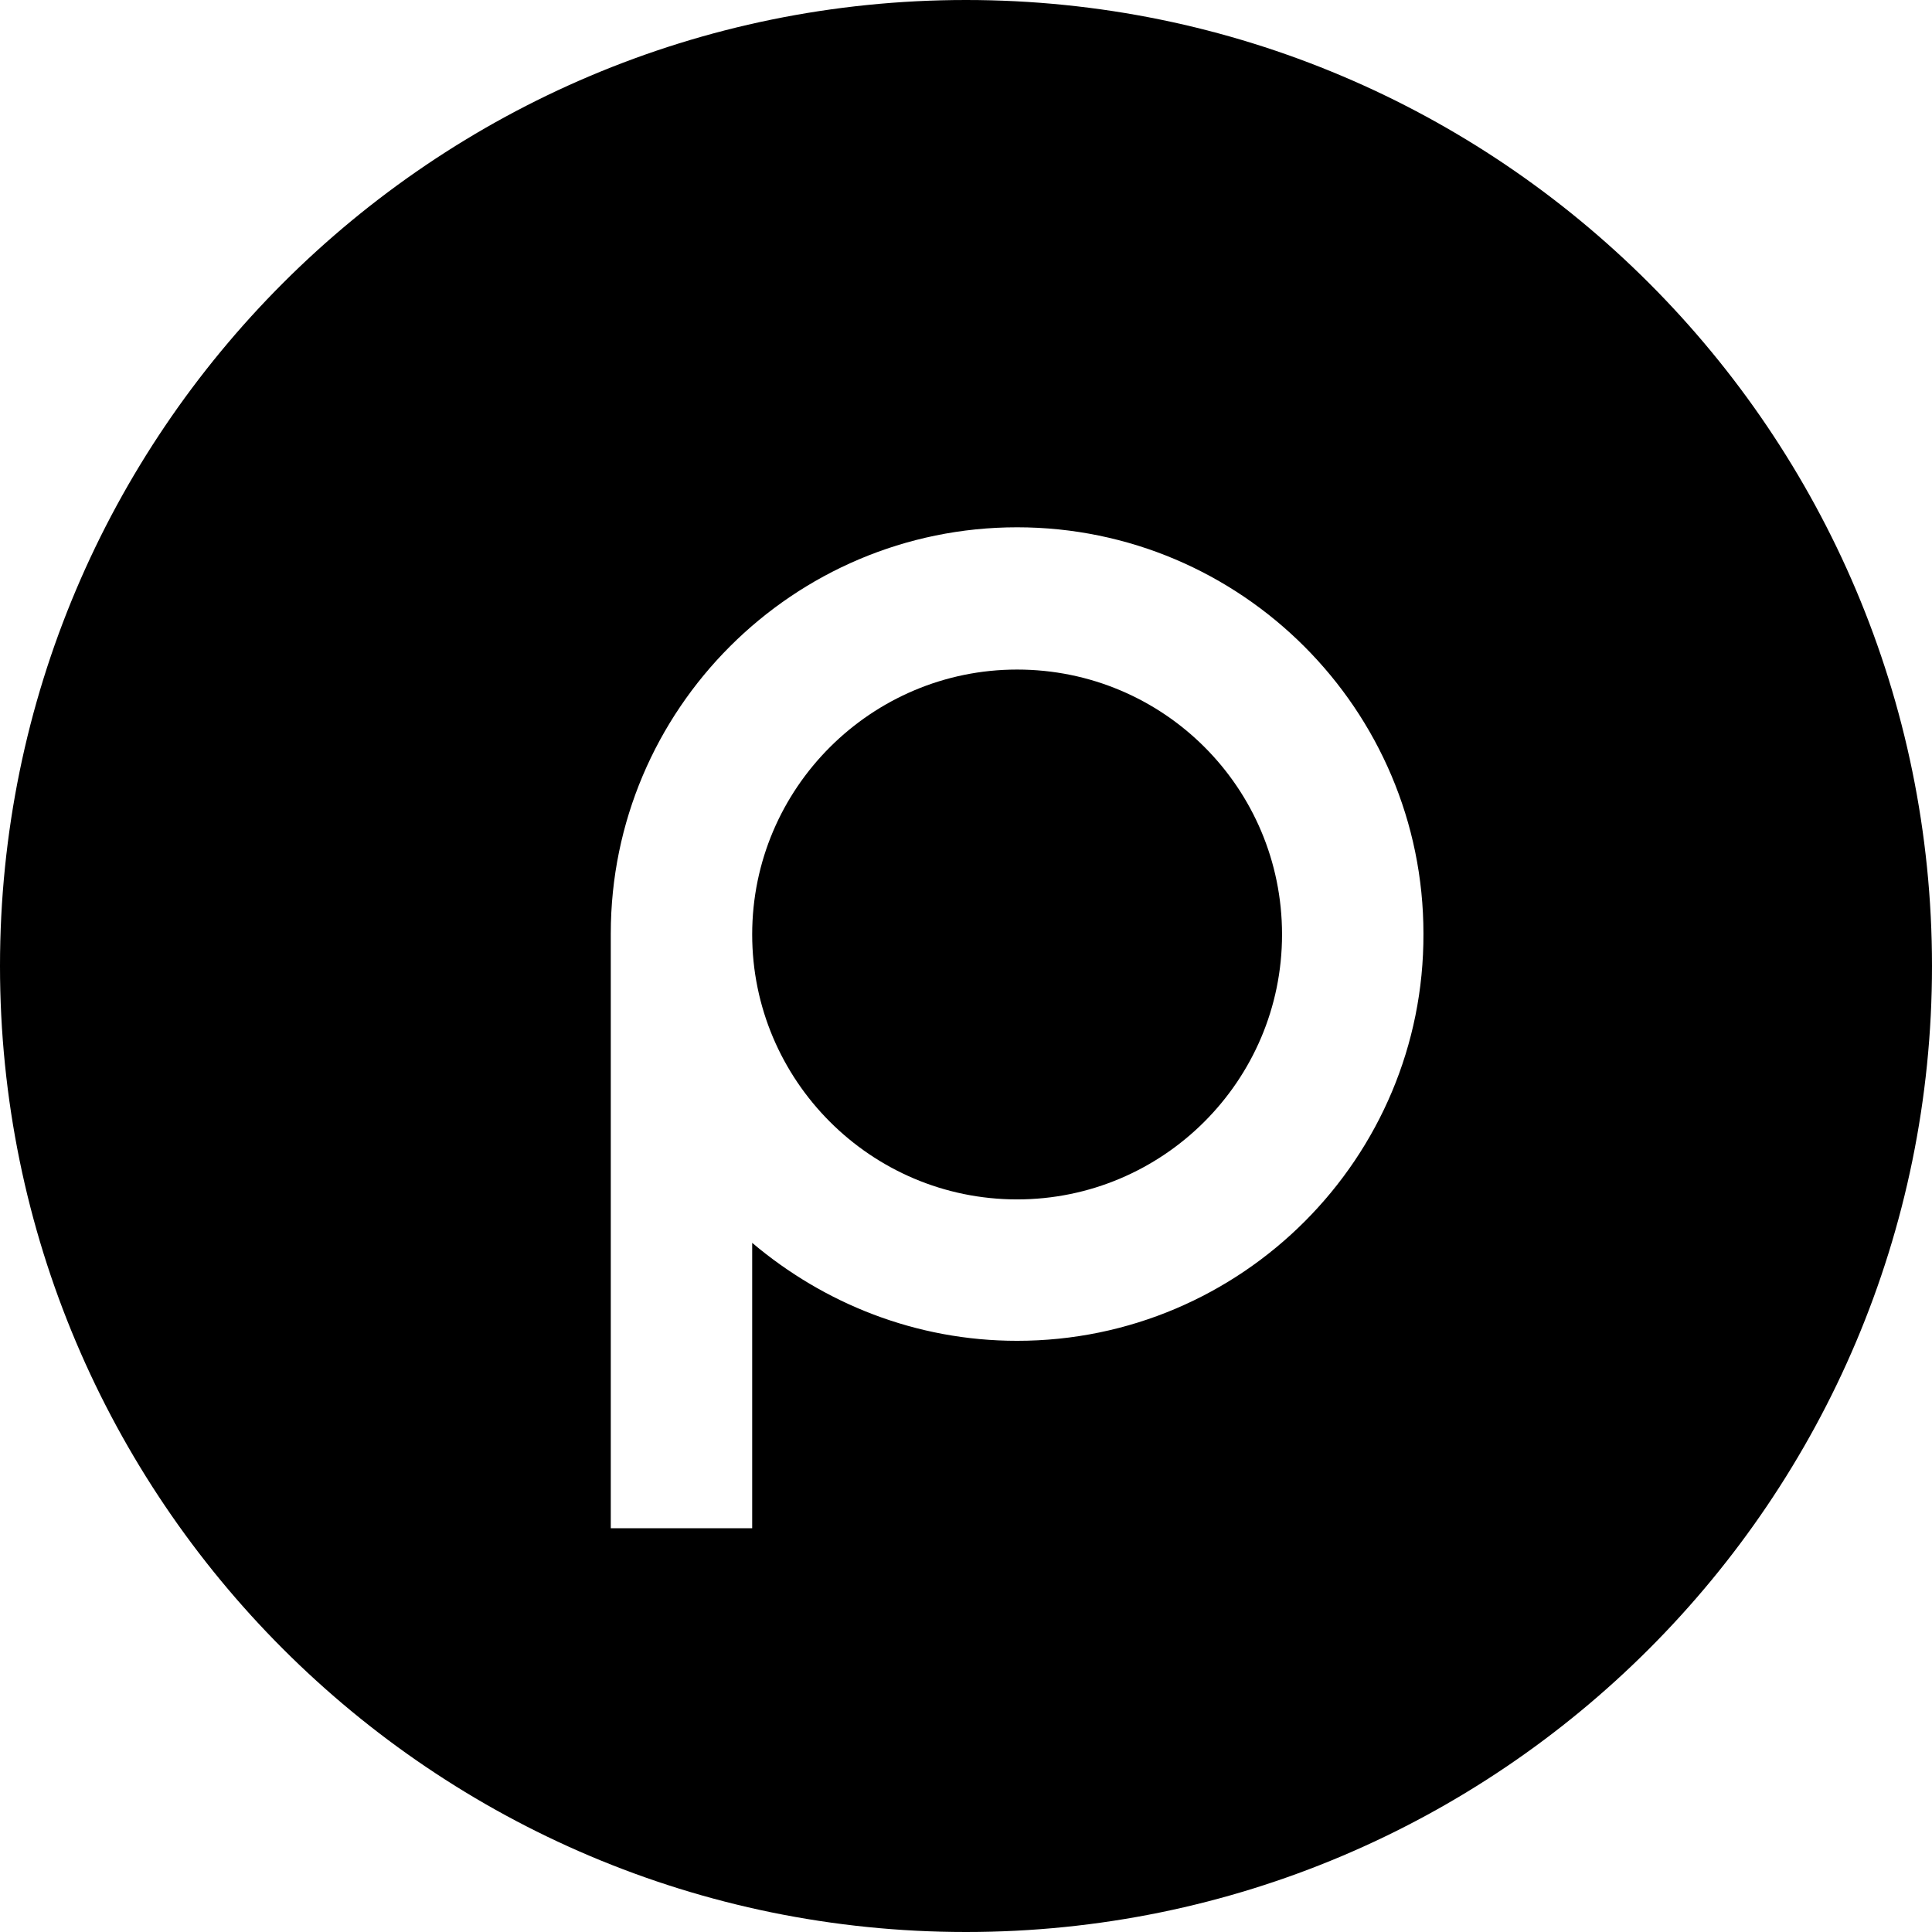
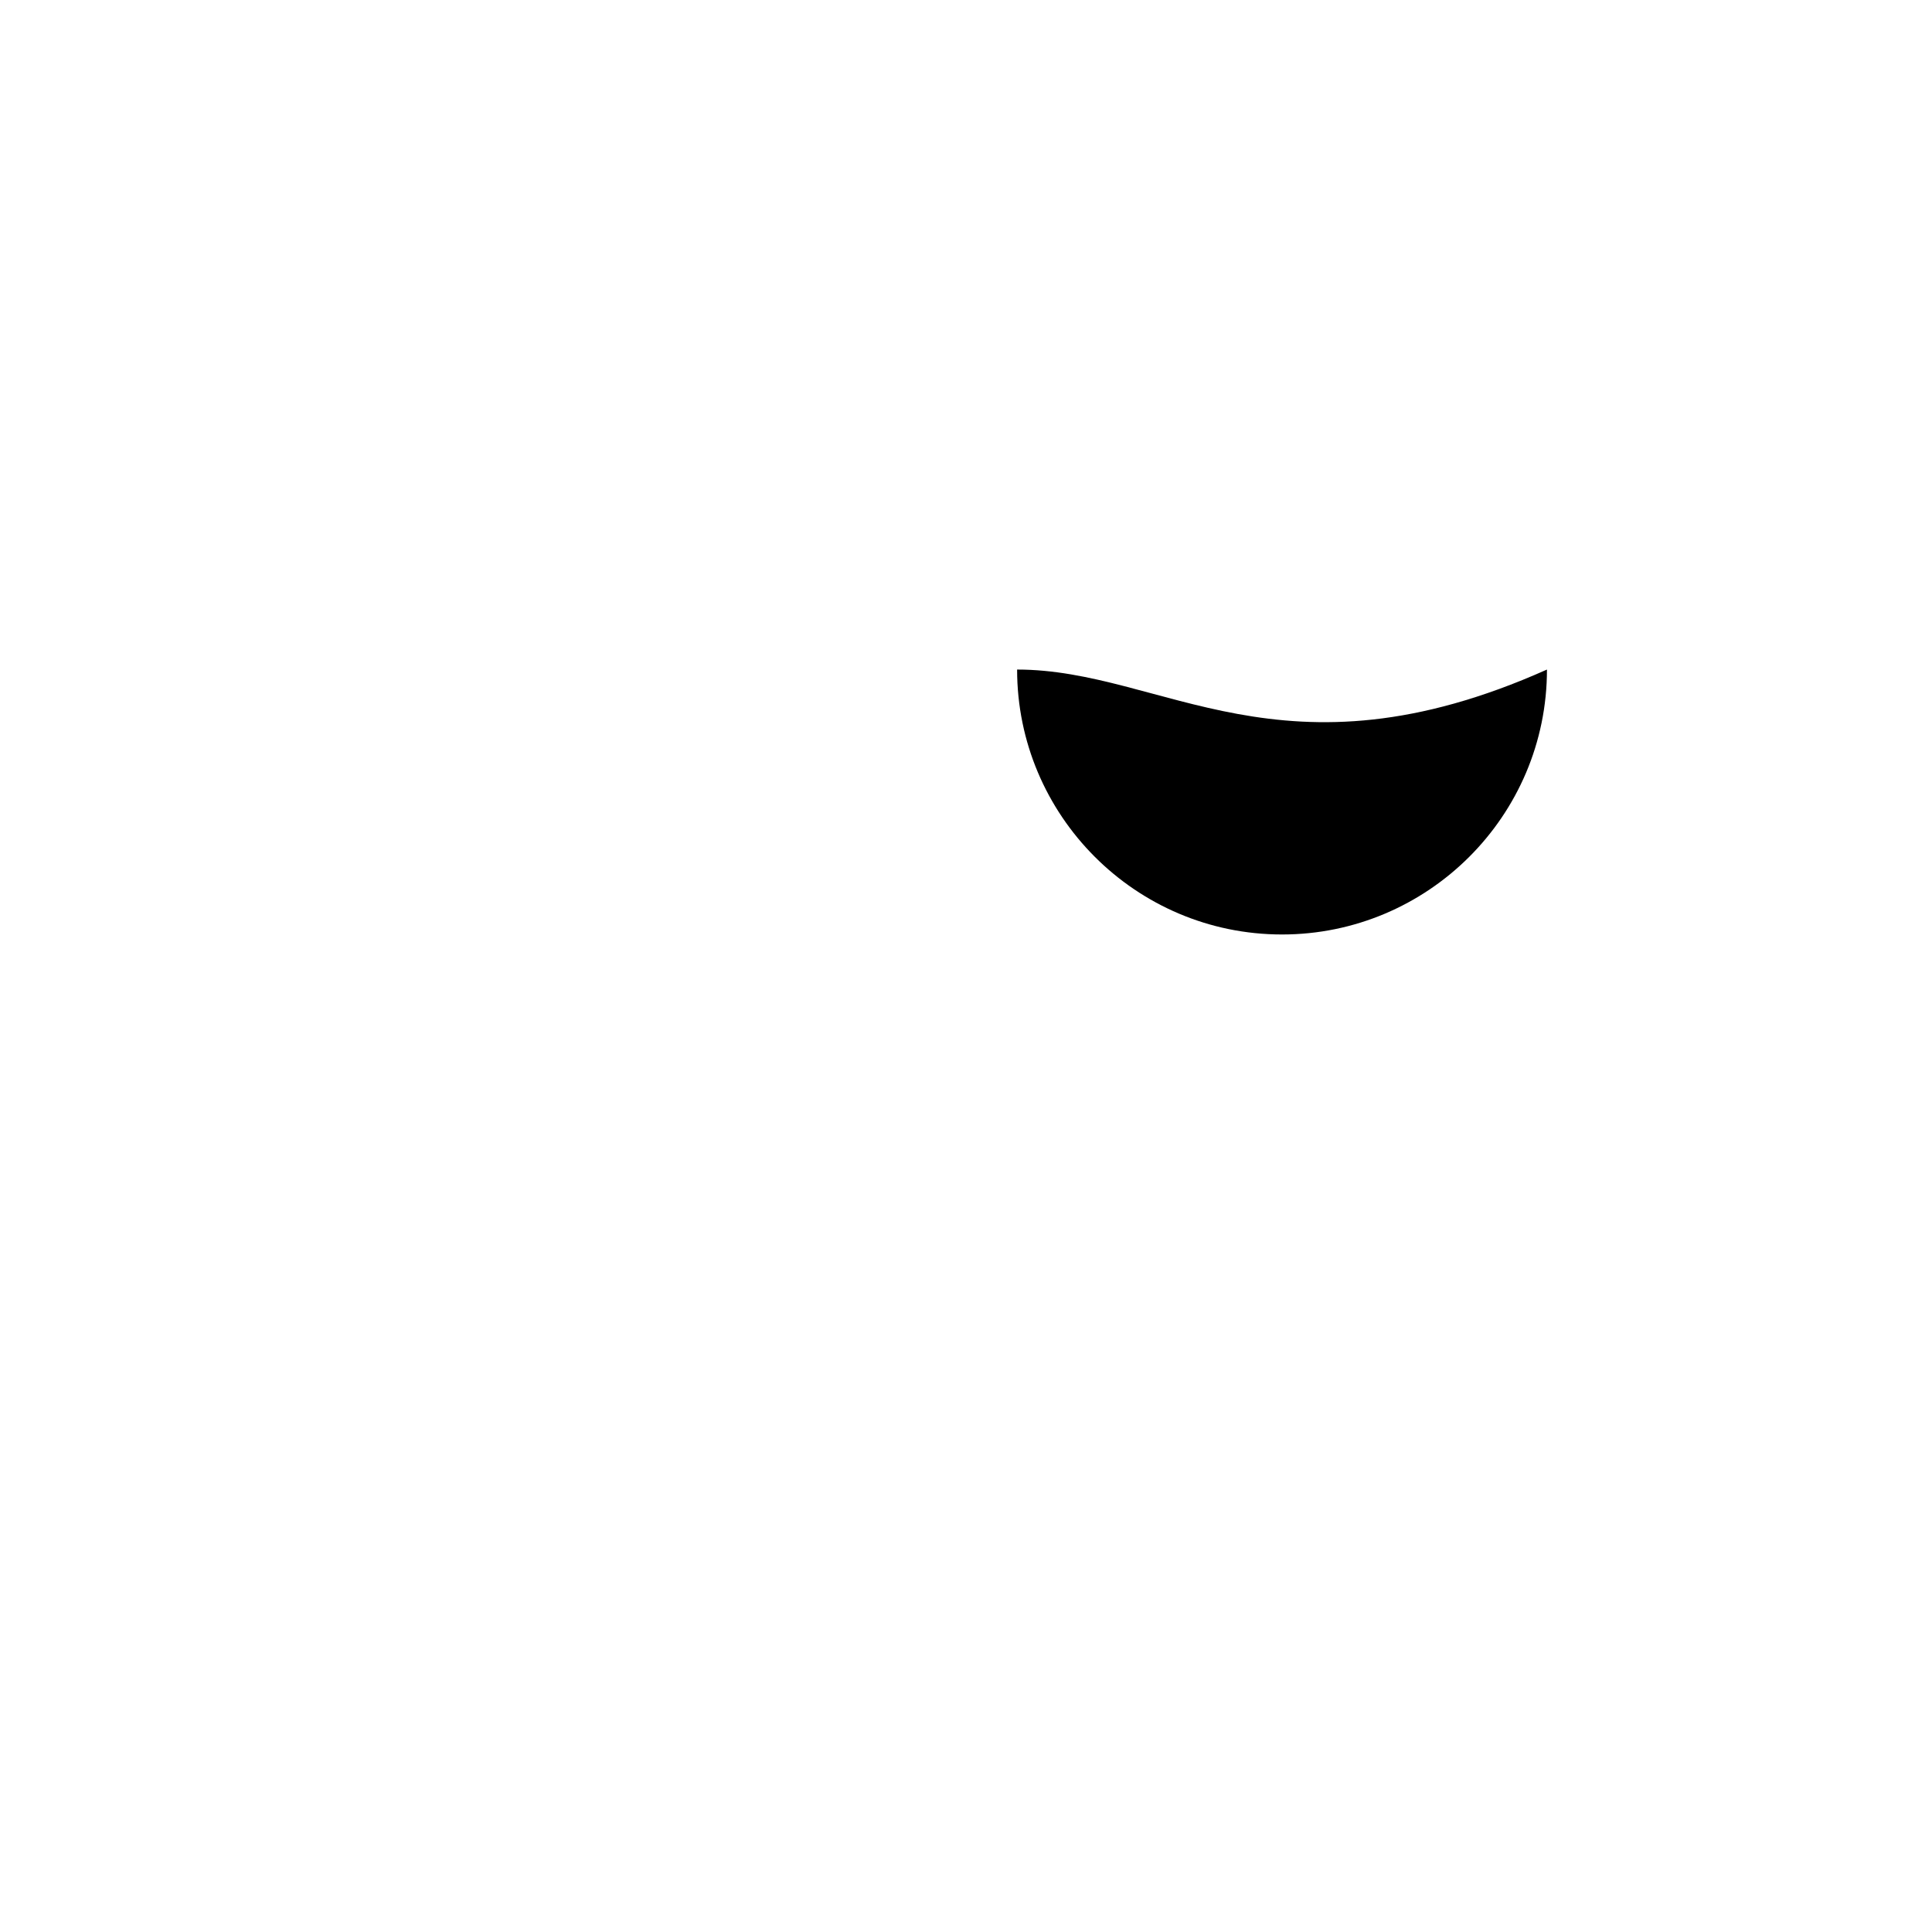
<svg xmlns="http://www.w3.org/2000/svg" fill="#000000" height="800px" width="800px" version="1.1" id="Layer_1" viewBox="0 0 226.8 226.8" xml:space="preserve">
  <g>
-     <path class="st0" d="M119.4,78.6c-17.1,0-31.1,13.9-31.1,31.1c0,17.1,13.9,31.1,31.1,31.1c17.1,0,31.1-13.9,31.1-31.1   C150.5,92.5,136.6,78.6,119.4,78.6z" />
-     <path class="st0" d="M113.4,0C50.8,0,0,50.8,0,113.4C0,176,50.8,226.8,113.4,226.8S226.8,176,226.8,113.4C226.8,50.8,176,0,113.4,0   z M119.4,157.4c-11.9,0-22.7-4.4-31.1-11.5v33.5H71.7v-69.8c0-26.3,21.4-47.7,47.7-47.7c26.3,0,47.7,21.4,47.7,47.7   C167.2,135.9,145.8,157.4,119.4,157.4z" />
+     <path class="st0" d="M119.4,78.6c0,17.1,13.9,31.1,31.1,31.1c17.1,0,31.1-13.9,31.1-31.1   C150.5,92.5,136.6,78.6,119.4,78.6z" />
  </g>
</svg>